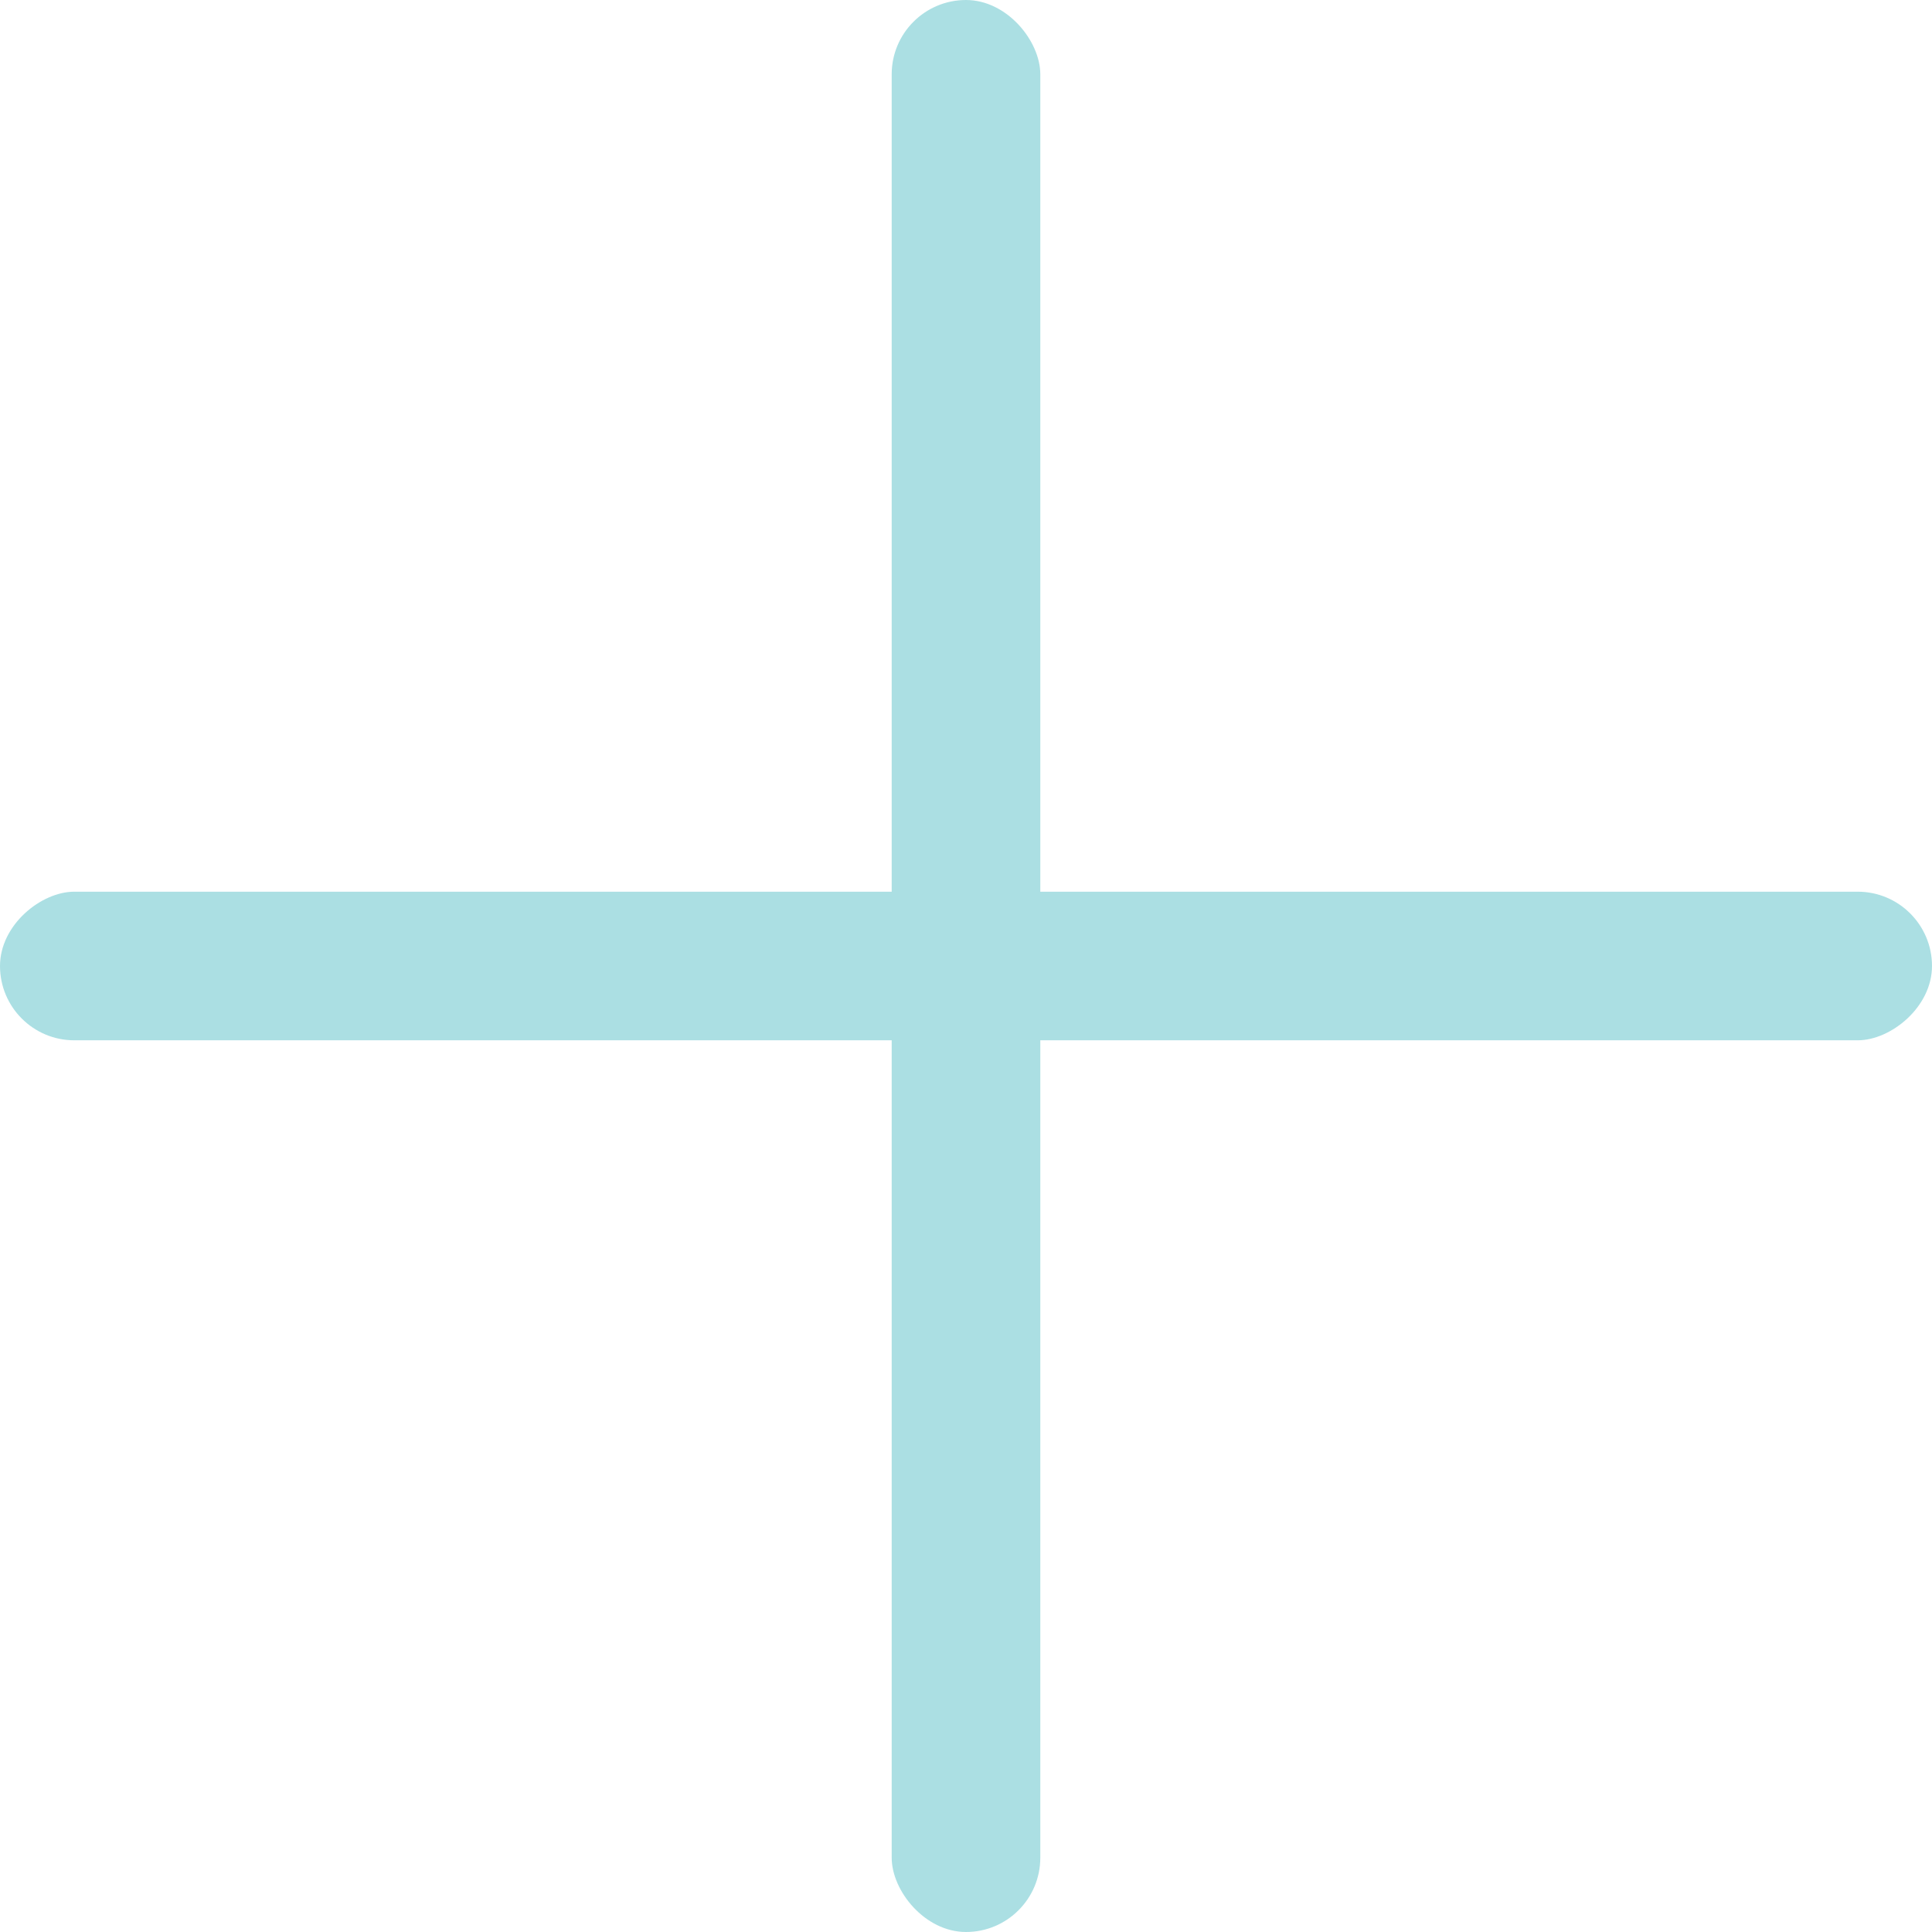
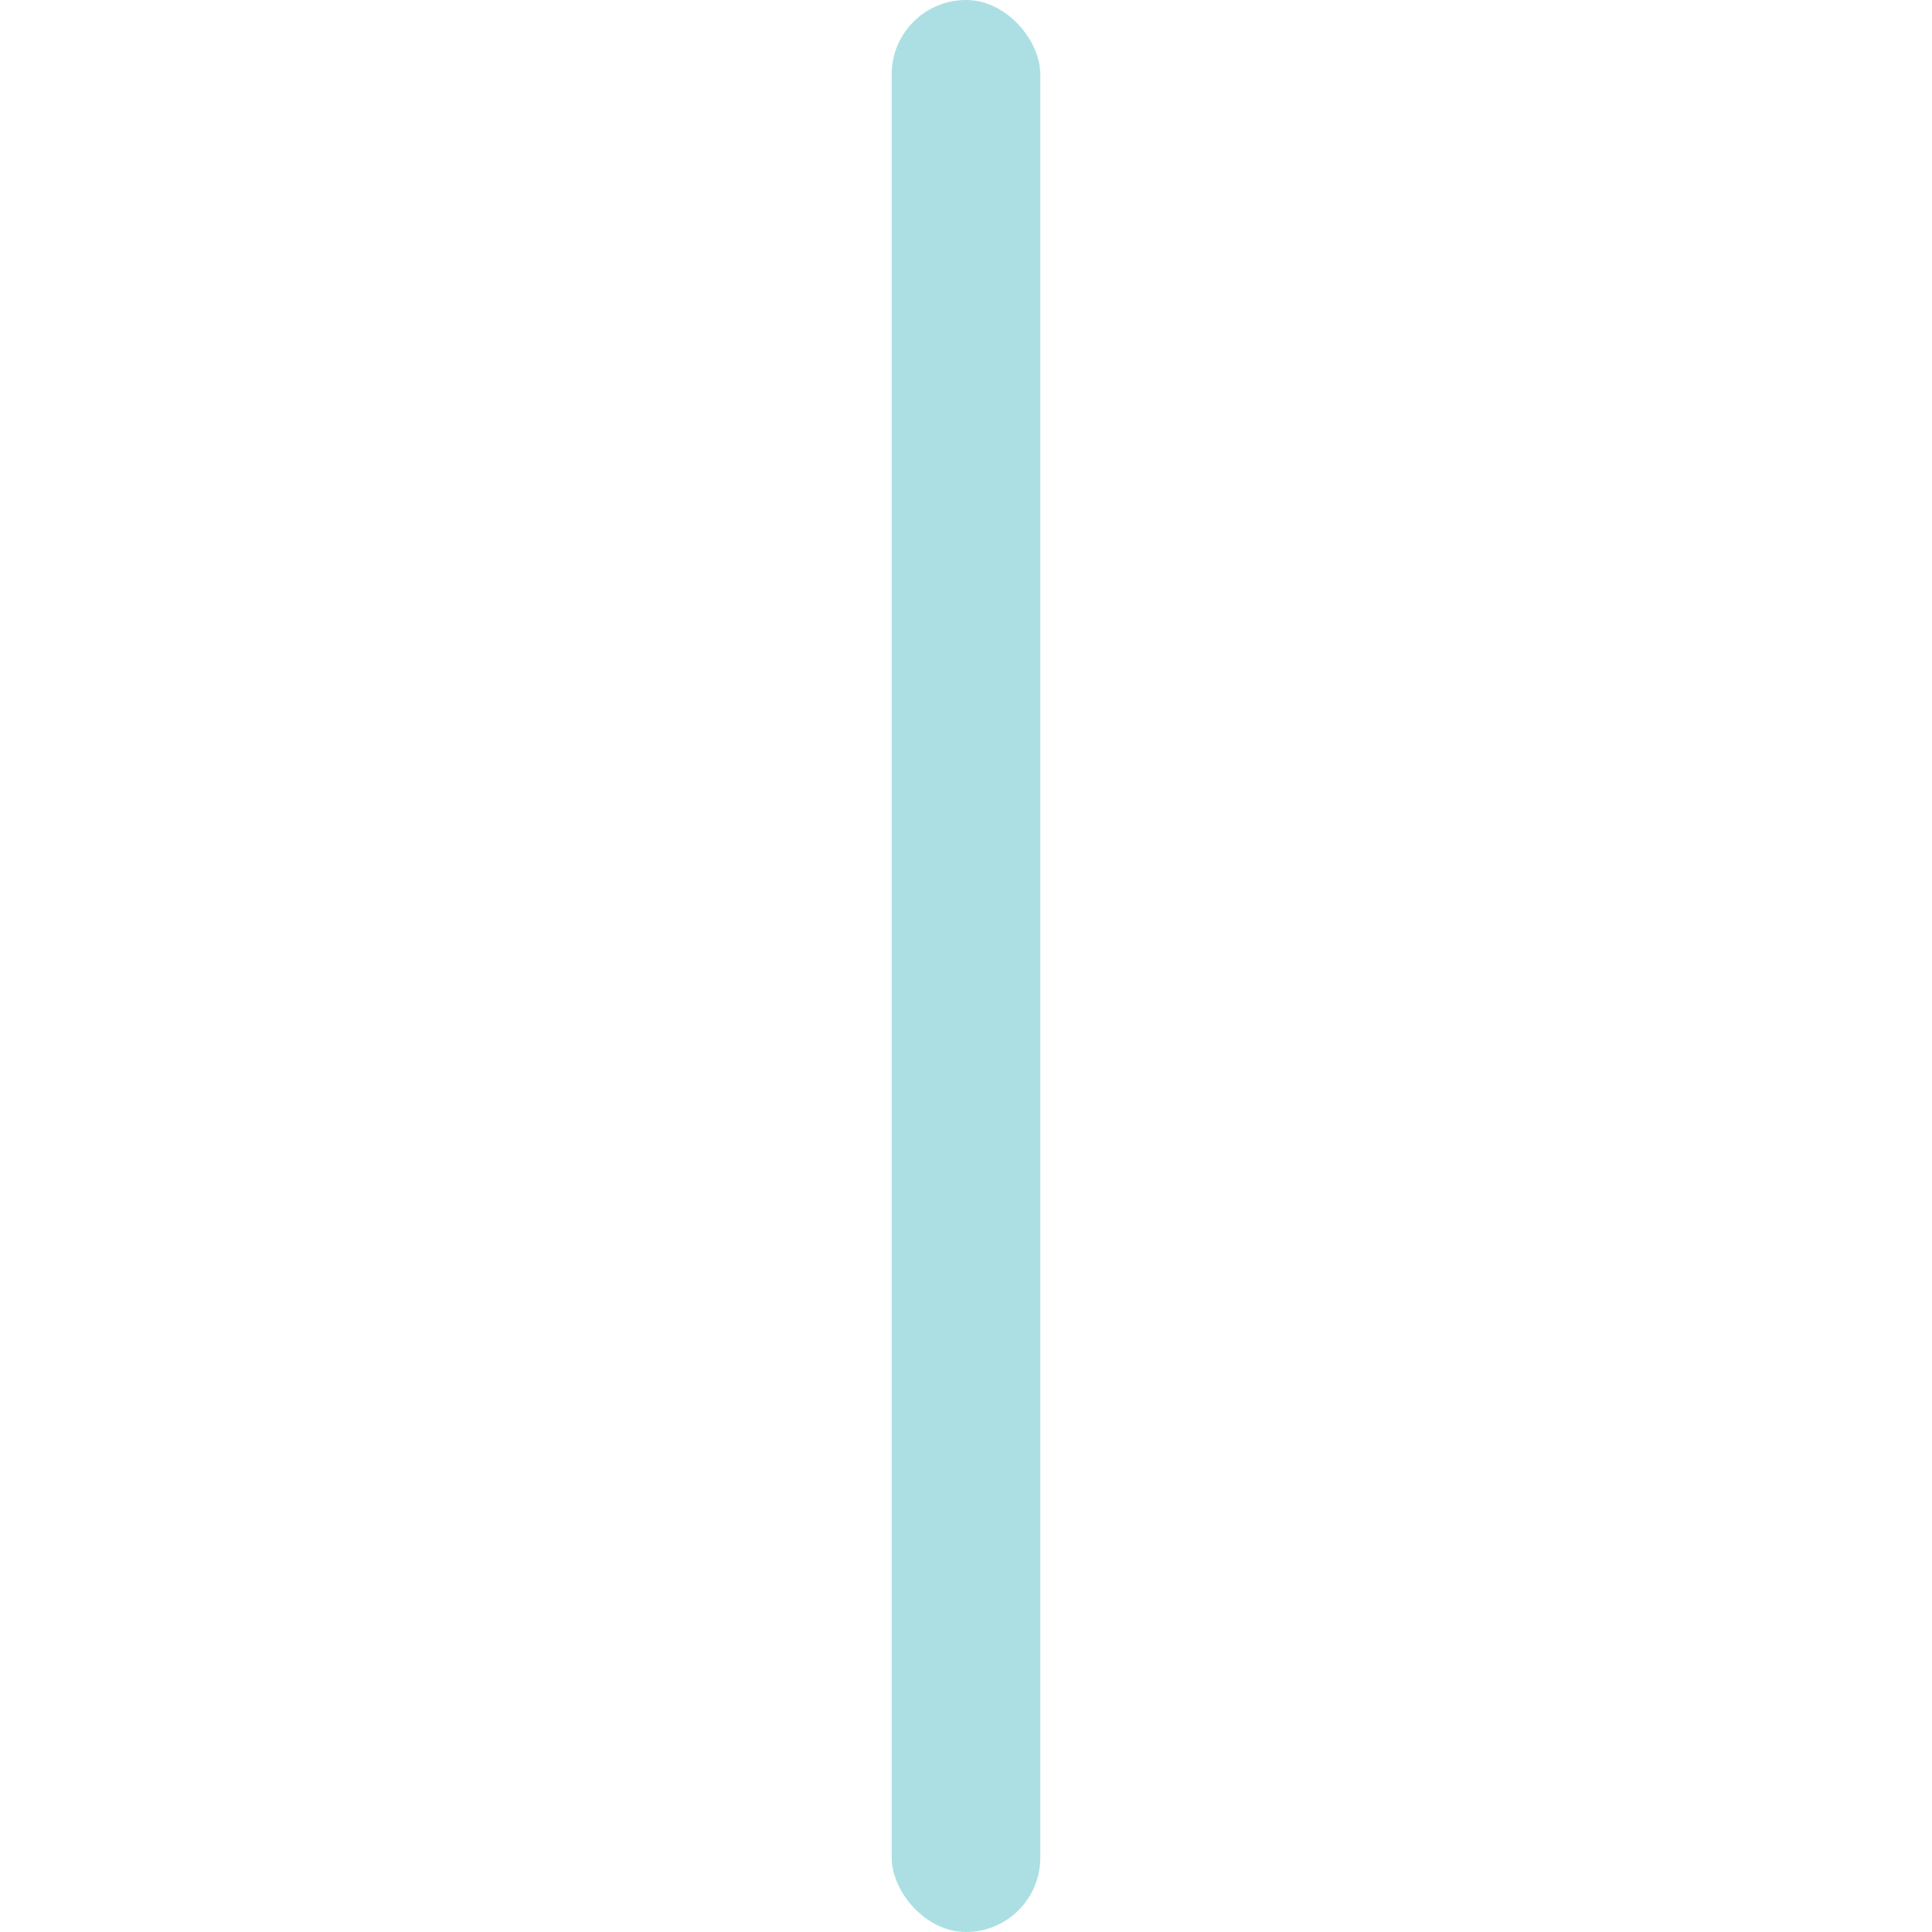
<svg xmlns="http://www.w3.org/2000/svg" width="65" height="65" viewBox="0 0 65 65" fill="none">
  <g opacity="0.5">
    <rect x="30" width="5" height="65" rx="2.5" fill="#57C0C7" />
-     <rect x="65" y="30" width="5" height="65" rx="2.5" transform="rotate(90 65 30)" fill="#57C0C7" />
  </g>
</svg>